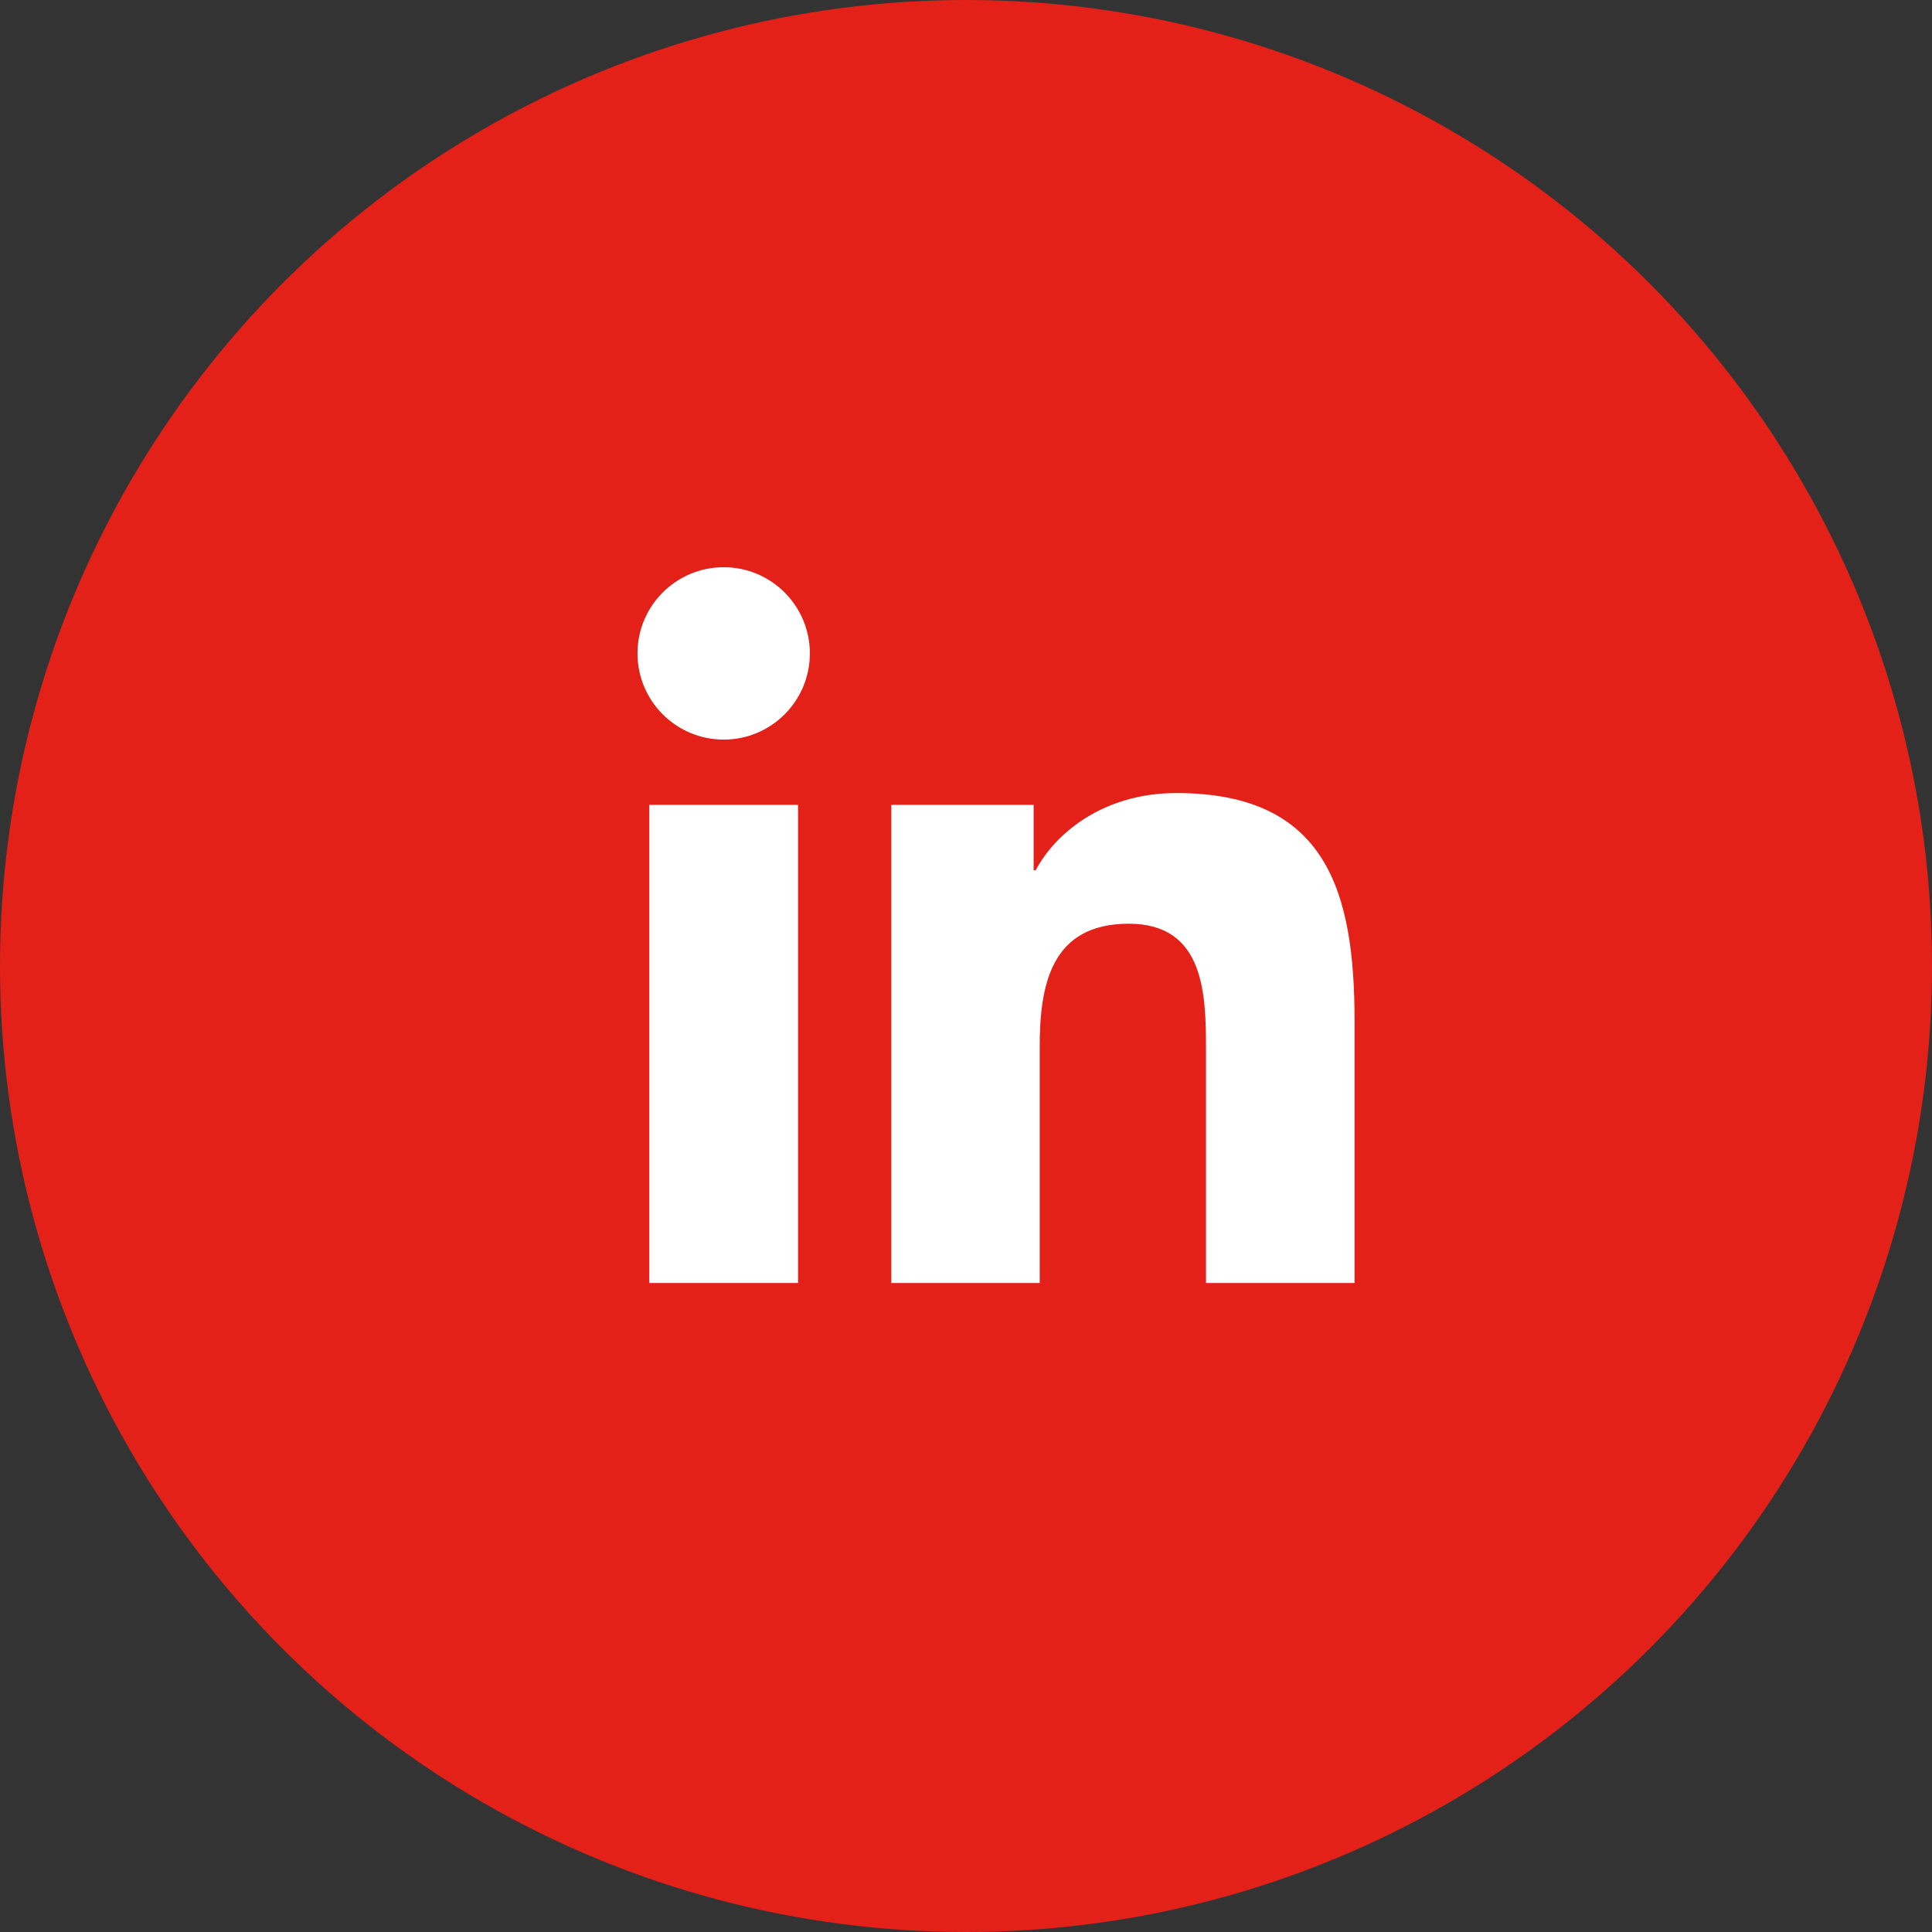
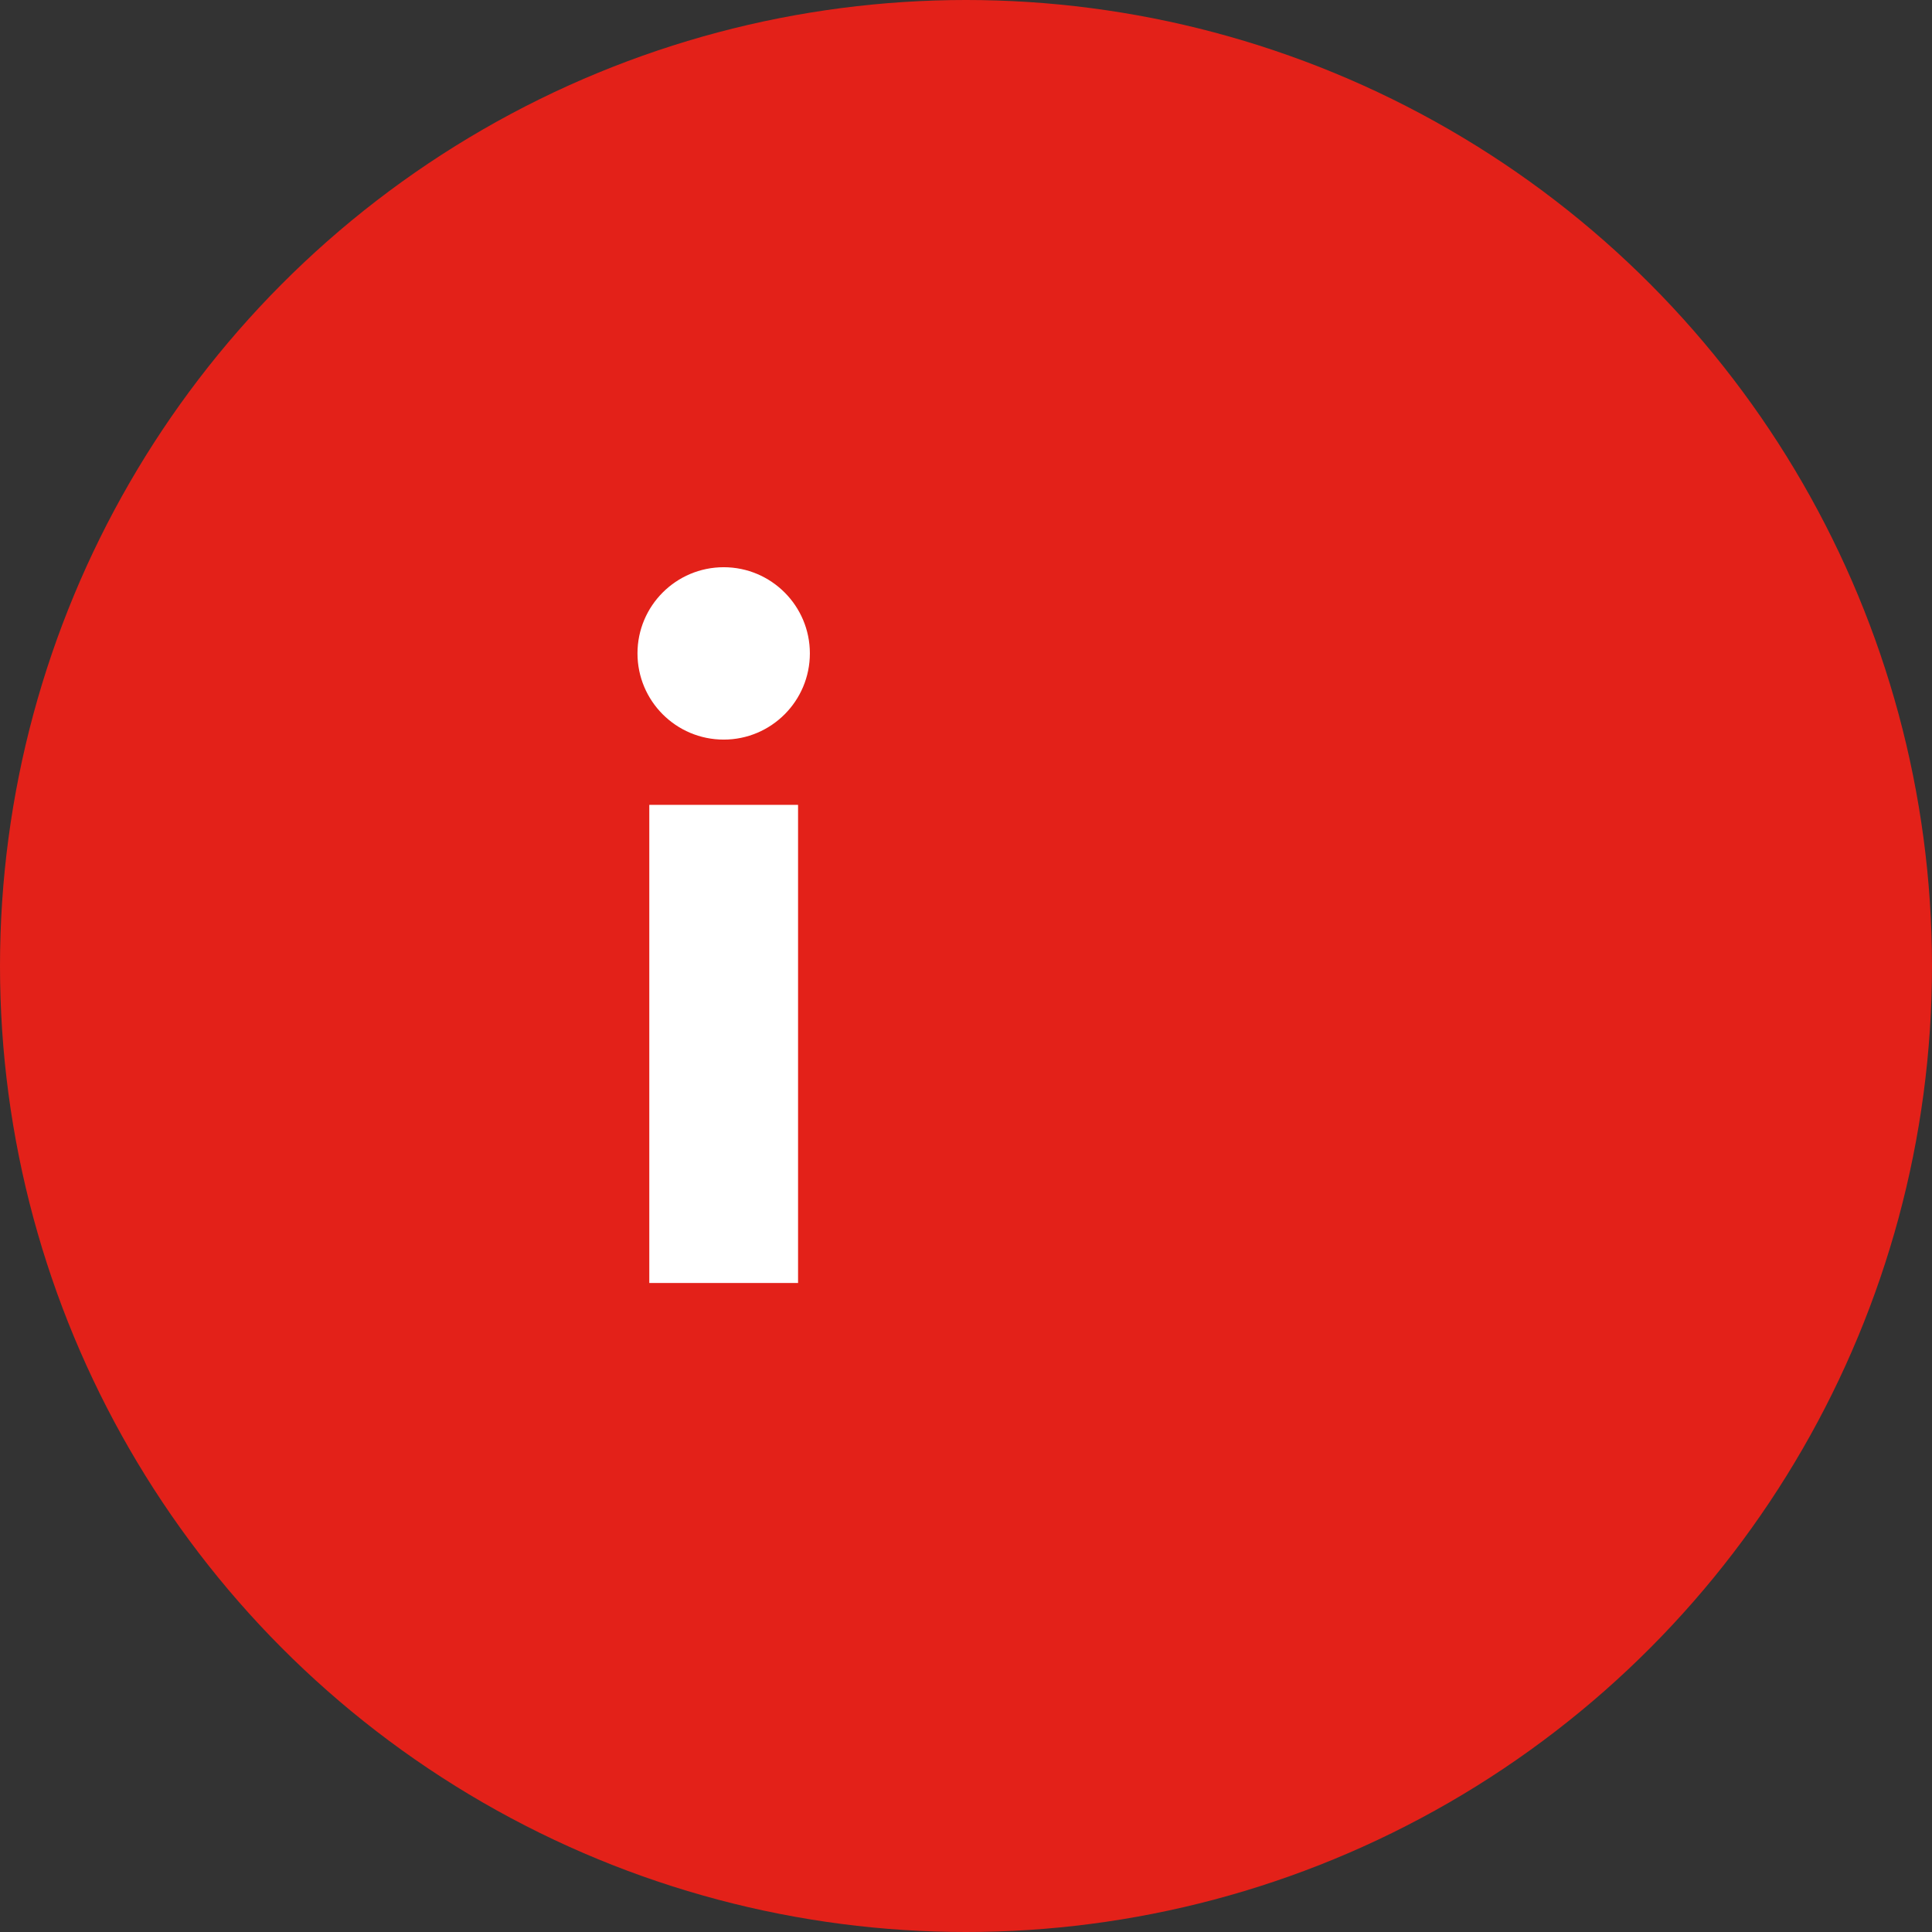
<svg xmlns="http://www.w3.org/2000/svg" width="27px" height="27px" viewBox="0 0 27 27" version="1.1">
  <rect x="0" y="0" width="27" height="27" fill="#333333" stroke="none" />
  <title>linkedin</title>
  <desc>Created with Sketch.</desc>
  <g id="3.2_Property-Development" stroke="none" stroke-width="1" fill="none" fill-rule="evenodd">
    <g transform="translate(-322, -440)" id="linkedin">
      <g transform="translate(322, 440)">
        <circle id="Oval" fill="#E32119" cx="13.5" cy="13.5" r="13.5" />
-         <path d="M18.93,17.93 L16.854,17.93 L16.854,14.68 C16.854,13.905 16.84,12.909 15.775,12.909 C14.695,12.909 14.53,13.754 14.53,14.625 L14.53,17.93 L12.456,17.93 L12.456,11.248 L14.445,11.248 L14.445,12.162 L14.474,12.162 C14.752,11.637 15.428,11.083 16.439,11.083 C18.542,11.083 18.93,12.466 18.93,14.265 L18.93,17.93 Z" id="Path" fill="#FFFFFF" />
        <path d="M10.114,10.336 C9.448,10.336 8.909,9.796 8.909,9.131 C8.909,8.467 9.448,7.927 10.114,7.927 C10.779,7.927 11.318,8.467 11.318,9.131 C11.318,9.796 10.779,10.336 10.114,10.336 Z" id="Path" fill="#FFFFFF" />
        <polygon id="Path" fill="#FFFFFF" points="9.074 17.93 11.153 17.93 11.153 11.248 9.074 11.248" />
      </g>
    </g>
  </g>
</svg>